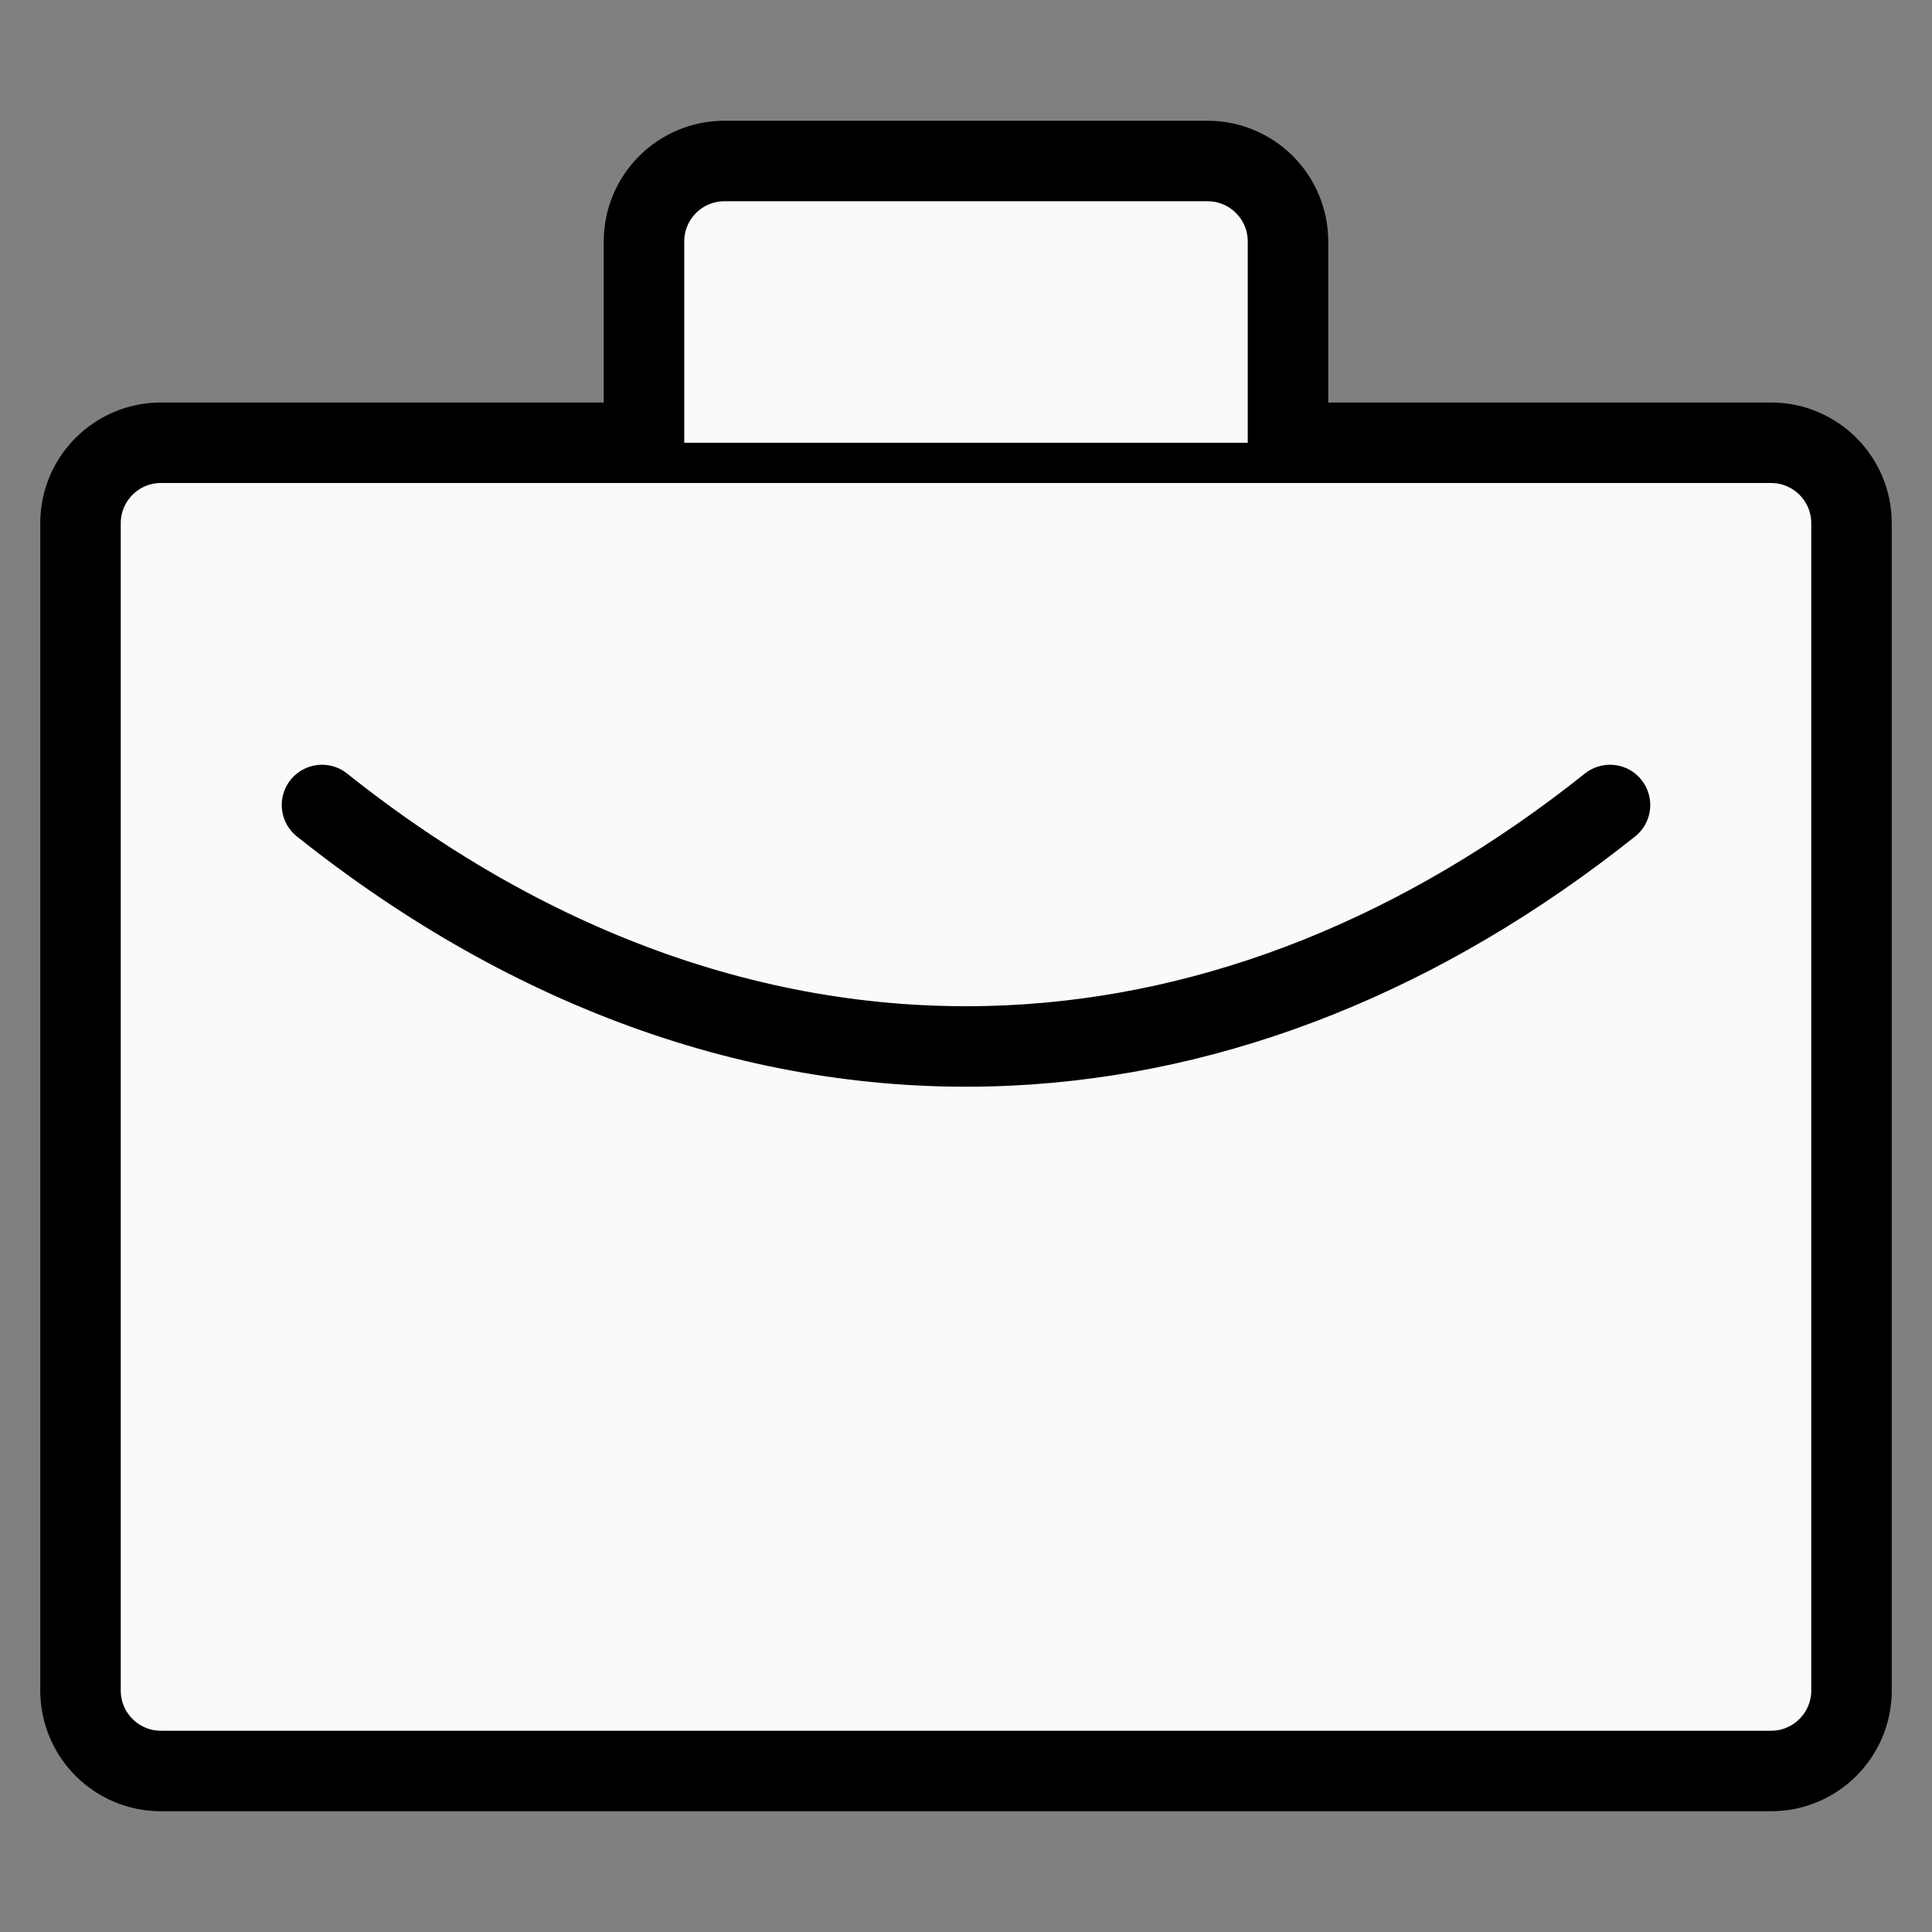
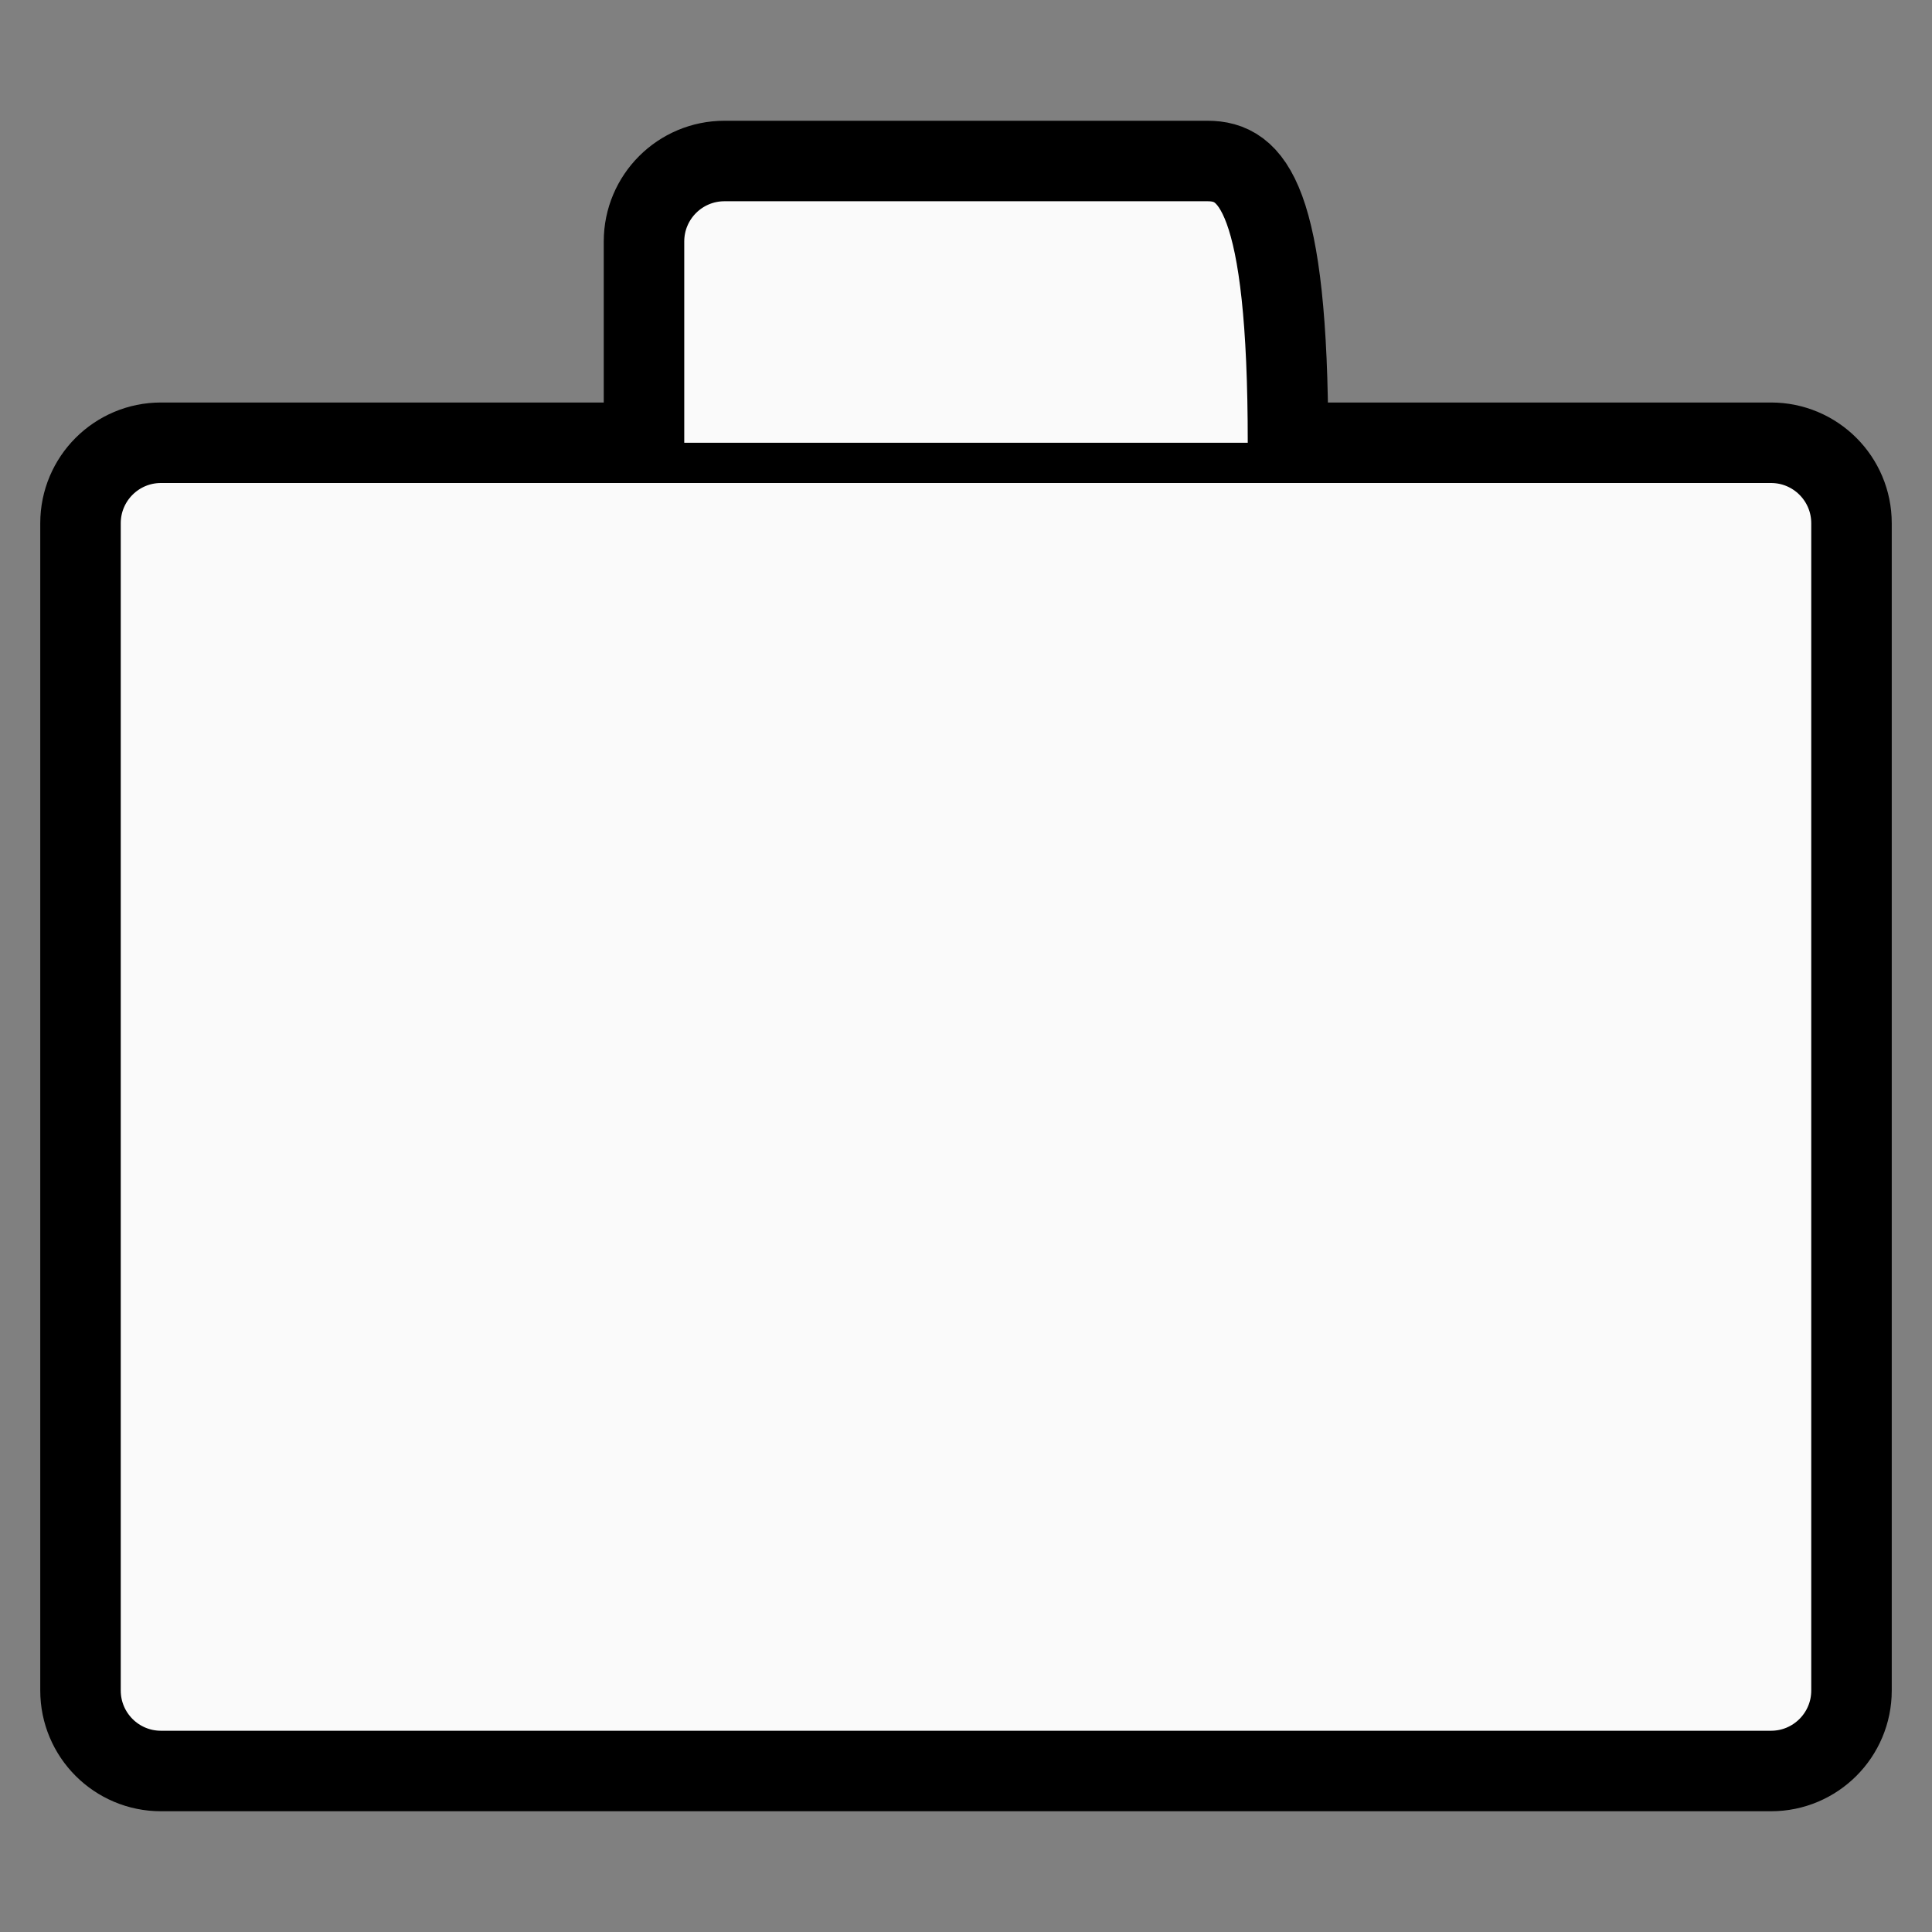
<svg xmlns="http://www.w3.org/2000/svg" width="48" height="48" viewBox="0 0 48 48" fill="none">
  <rect x="0" y="0" width="48" height="48" fill="#808080" stroke="none" />
  <g clip-path="url(#clip0_1635_21903)">
    <path d="M44 11H4C2.895 11 2 11.895 2 13V42C2 43.105 2.895 44 4 44H18H30H44C45.105 44 46 43.105 46 42V13C46 11.895 45.105 11 44 11Z" stroke="#000000" stroke-width="2" stroke-linecap="round" fill="#fafafa" />
-     <path d="M32 11V6C32 4.895 31.105 4 30 4H18C16.895 4 16 4.895 16 6V11" stroke="#000000" stroke-width="2" stroke-linecap="round" fill="#fafafa" />
-     <path d="M40 20C35.377 23.684 30.271 25.732 25.052 25.975C19.131 26.251 13.263 24.194 8 20" stroke="#000000" stroke-width="2" stroke-linecap="round" fill="#fafafa" />
+     <path d="M32 11C32 4.895 31.105 4 30 4H18C16.895 4 16 4.895 16 6V11" stroke="#000000" stroke-width="2" stroke-linecap="round" fill="#fafafa" />
  </g>
  <defs fill="#fafafa">
    <clipPath id="clip0_1635_21903" fill="#fafafa">
      <rect width="48" height="48" fill="#000000" />
    </clipPath>
  </defs>
</svg>